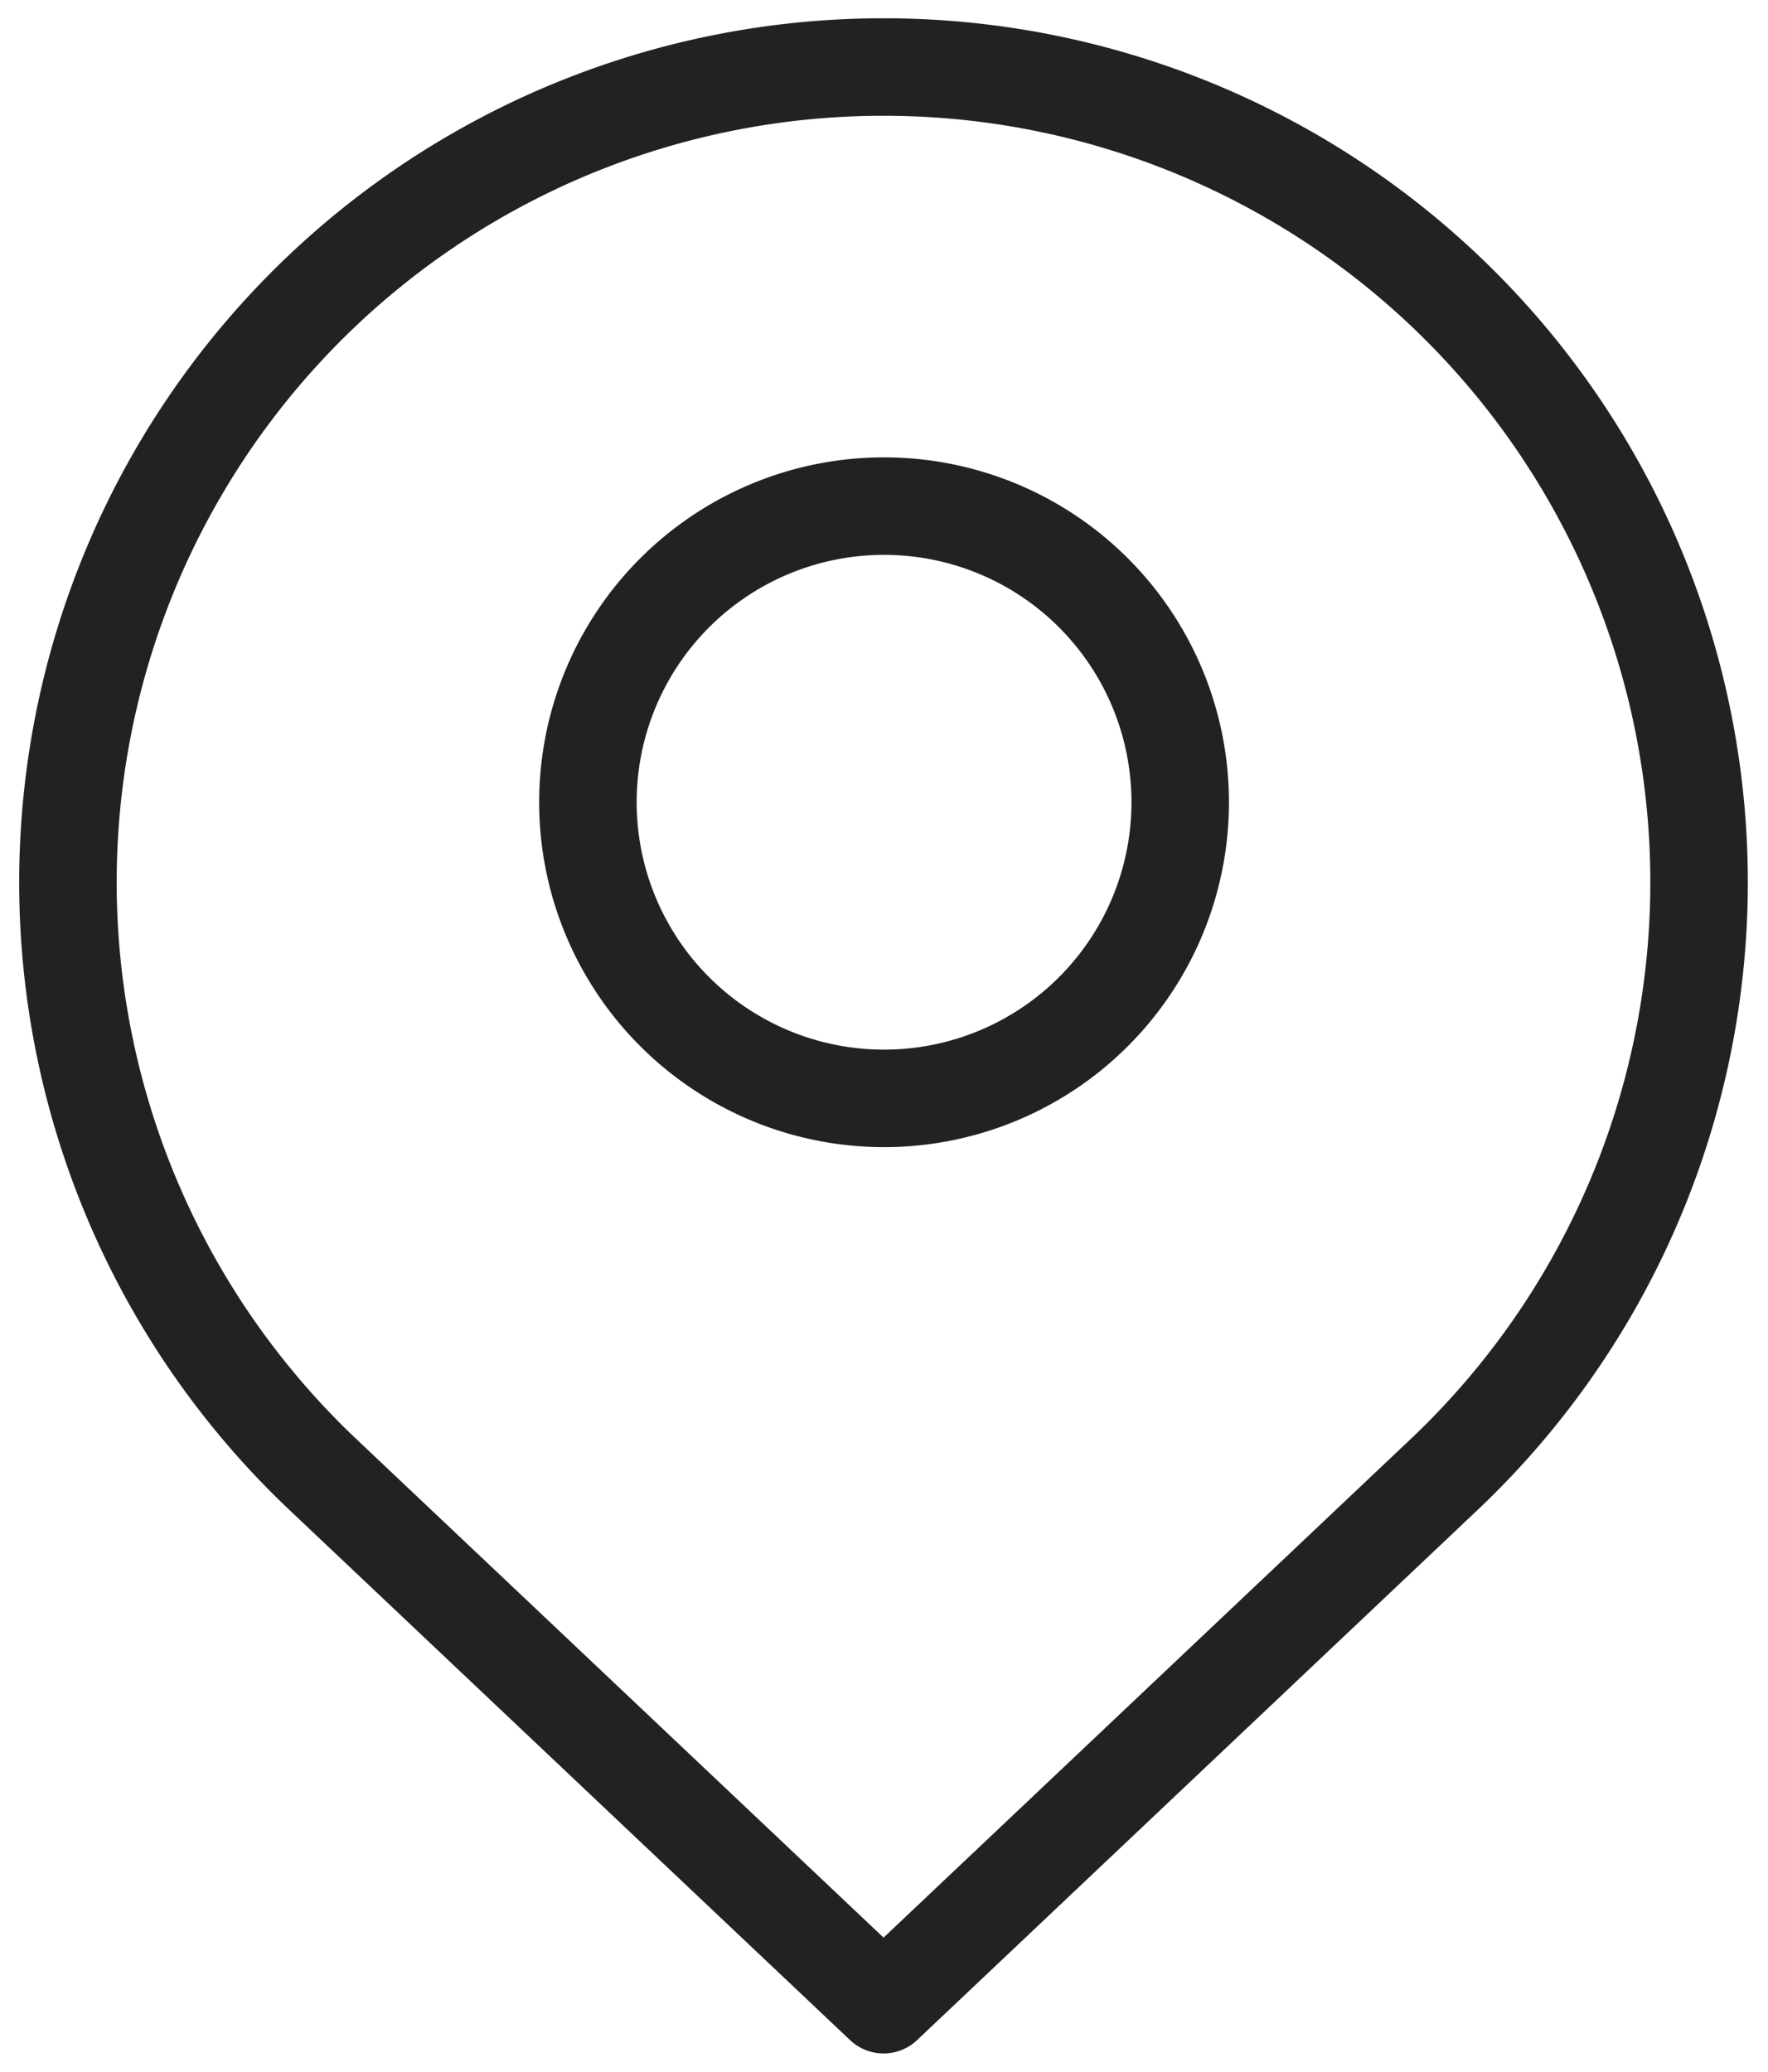
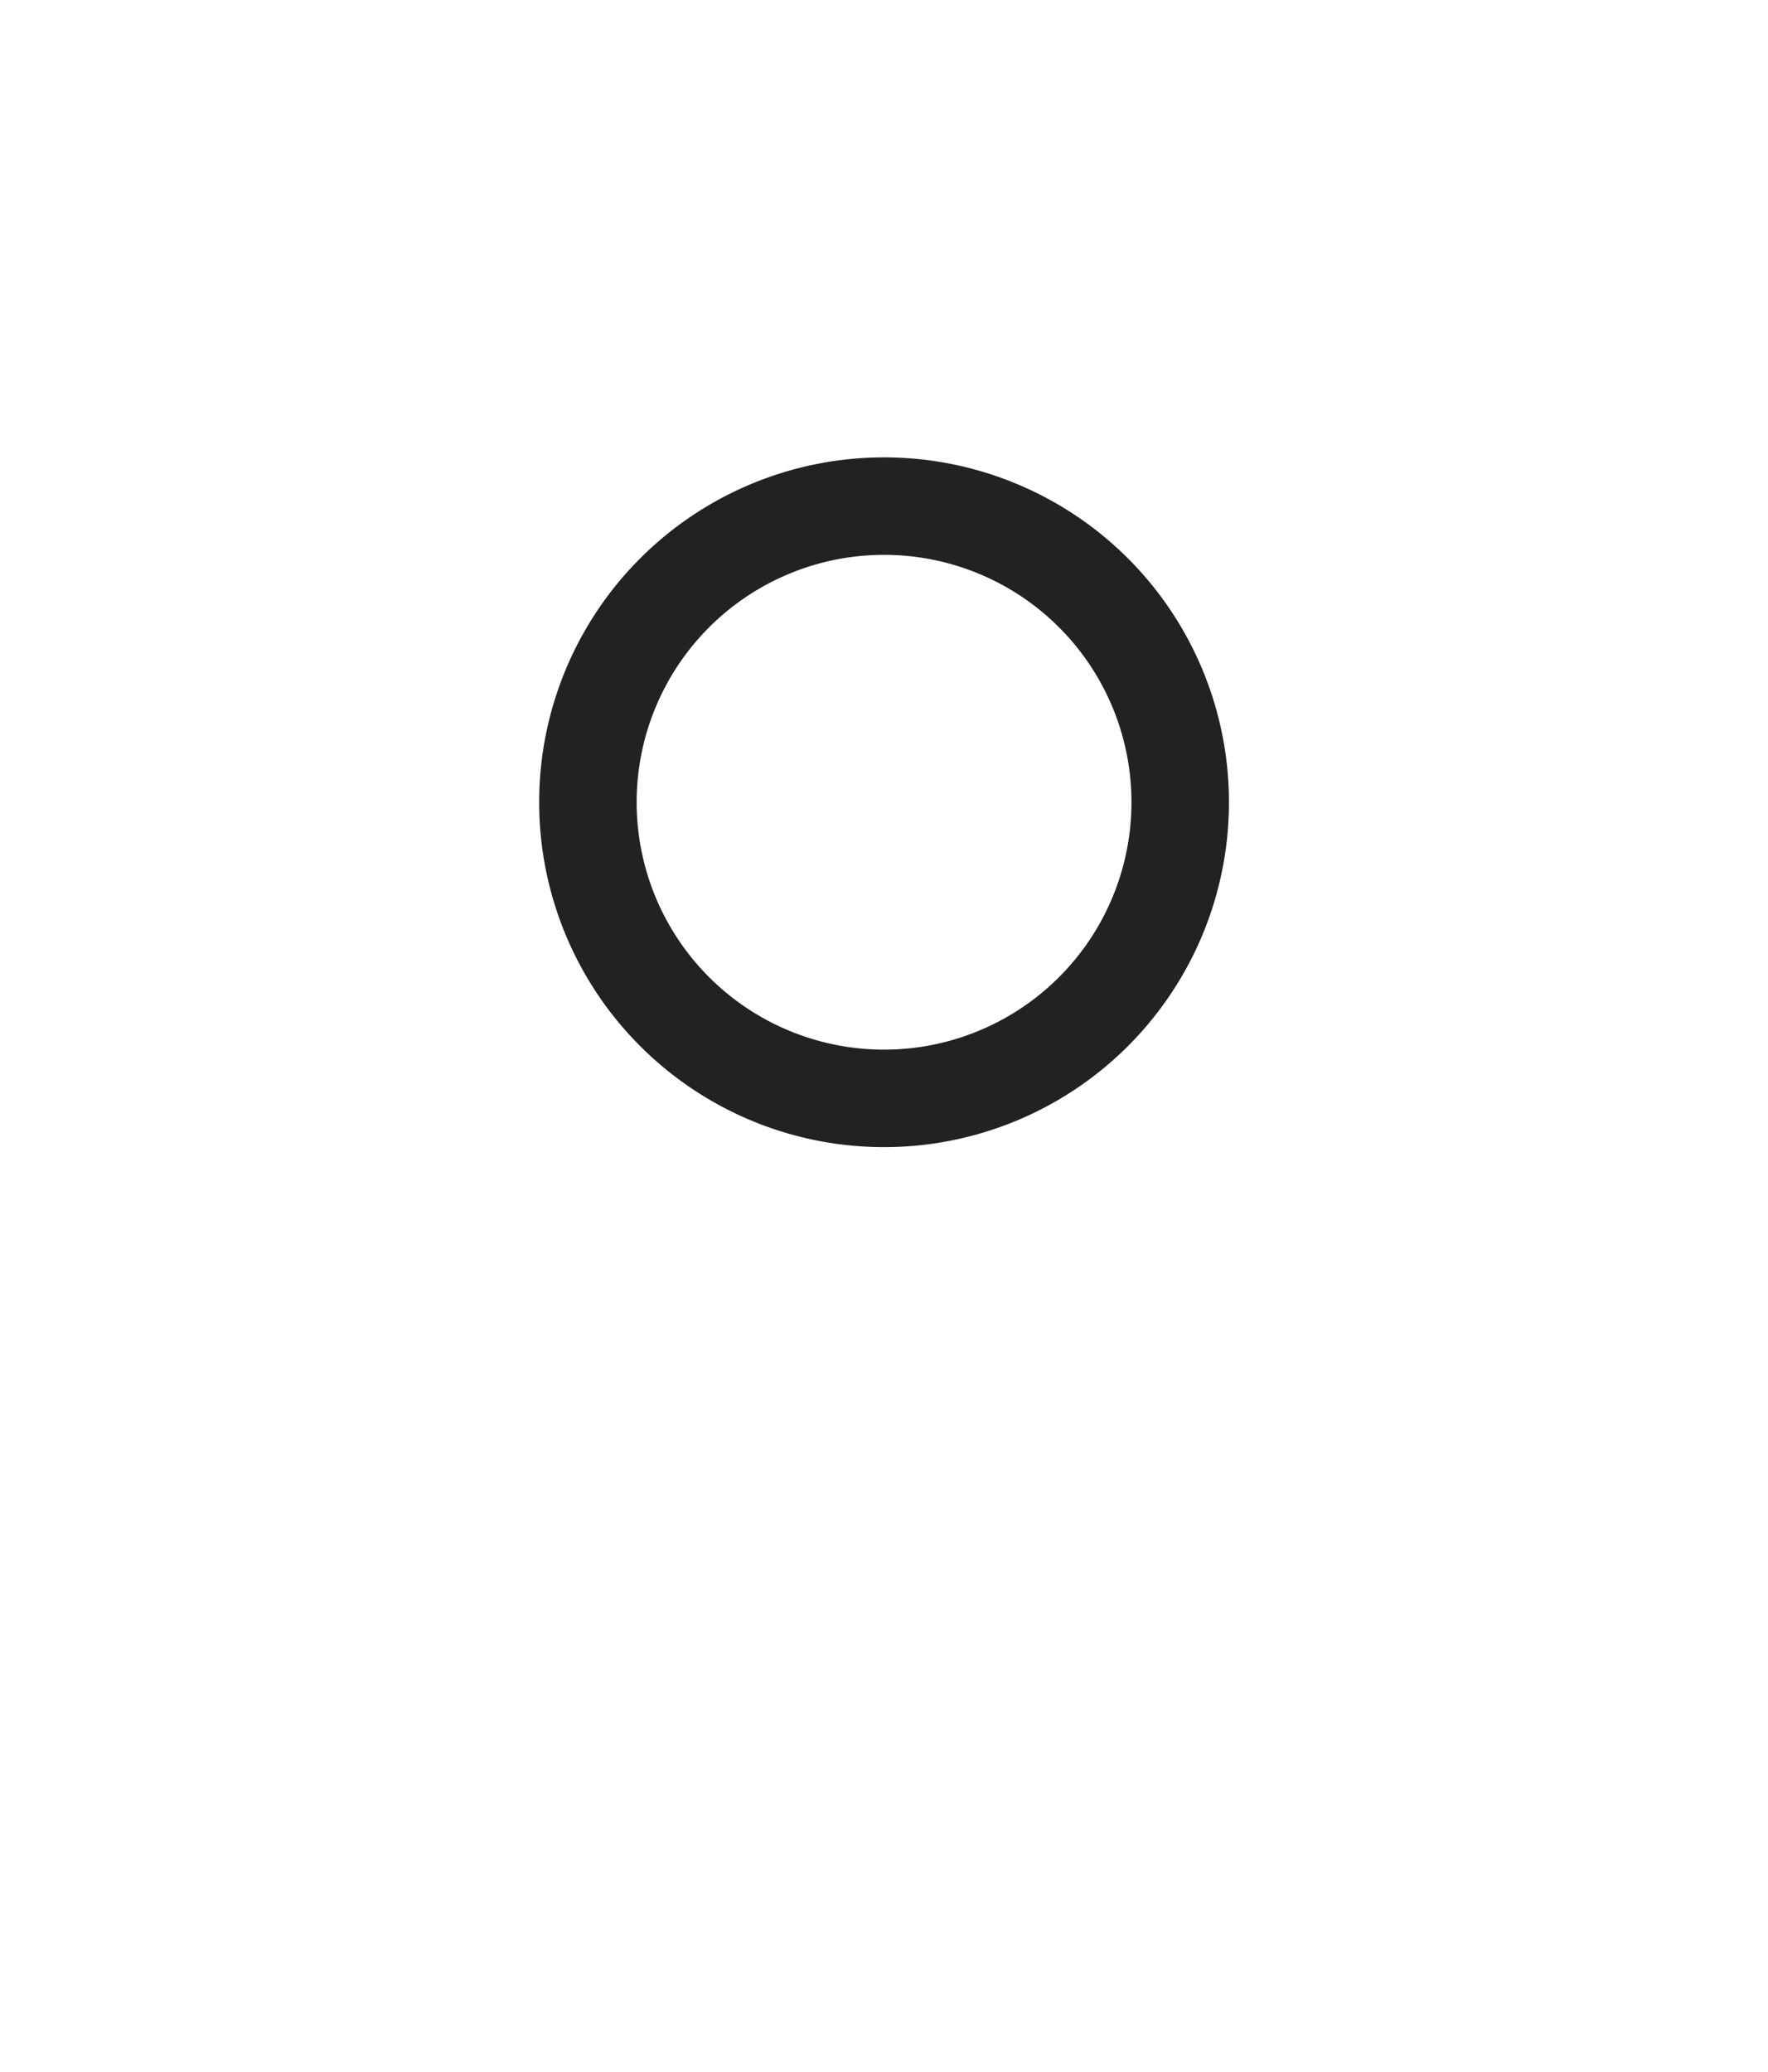
<svg xmlns="http://www.w3.org/2000/svg" viewBox="0 0 14.507 17">
  <g fill="none" stroke="#222" stroke-linecap="round" stroke-linejoin="round" stroke-width=".8">
-     <path d="M7.25.55a6.69 6.69 0 0 1 4.6 11.549l-4.6 4.351-4.6-4.35A6.69 6.69 0 0 1 7.25.55" />
    <path d="M9.684 6.583a2.43 2.43 0 1 1-2.43-2.43 2.43 2.43 0 0 1 2.43 2.43" />
  </g>
</svg>